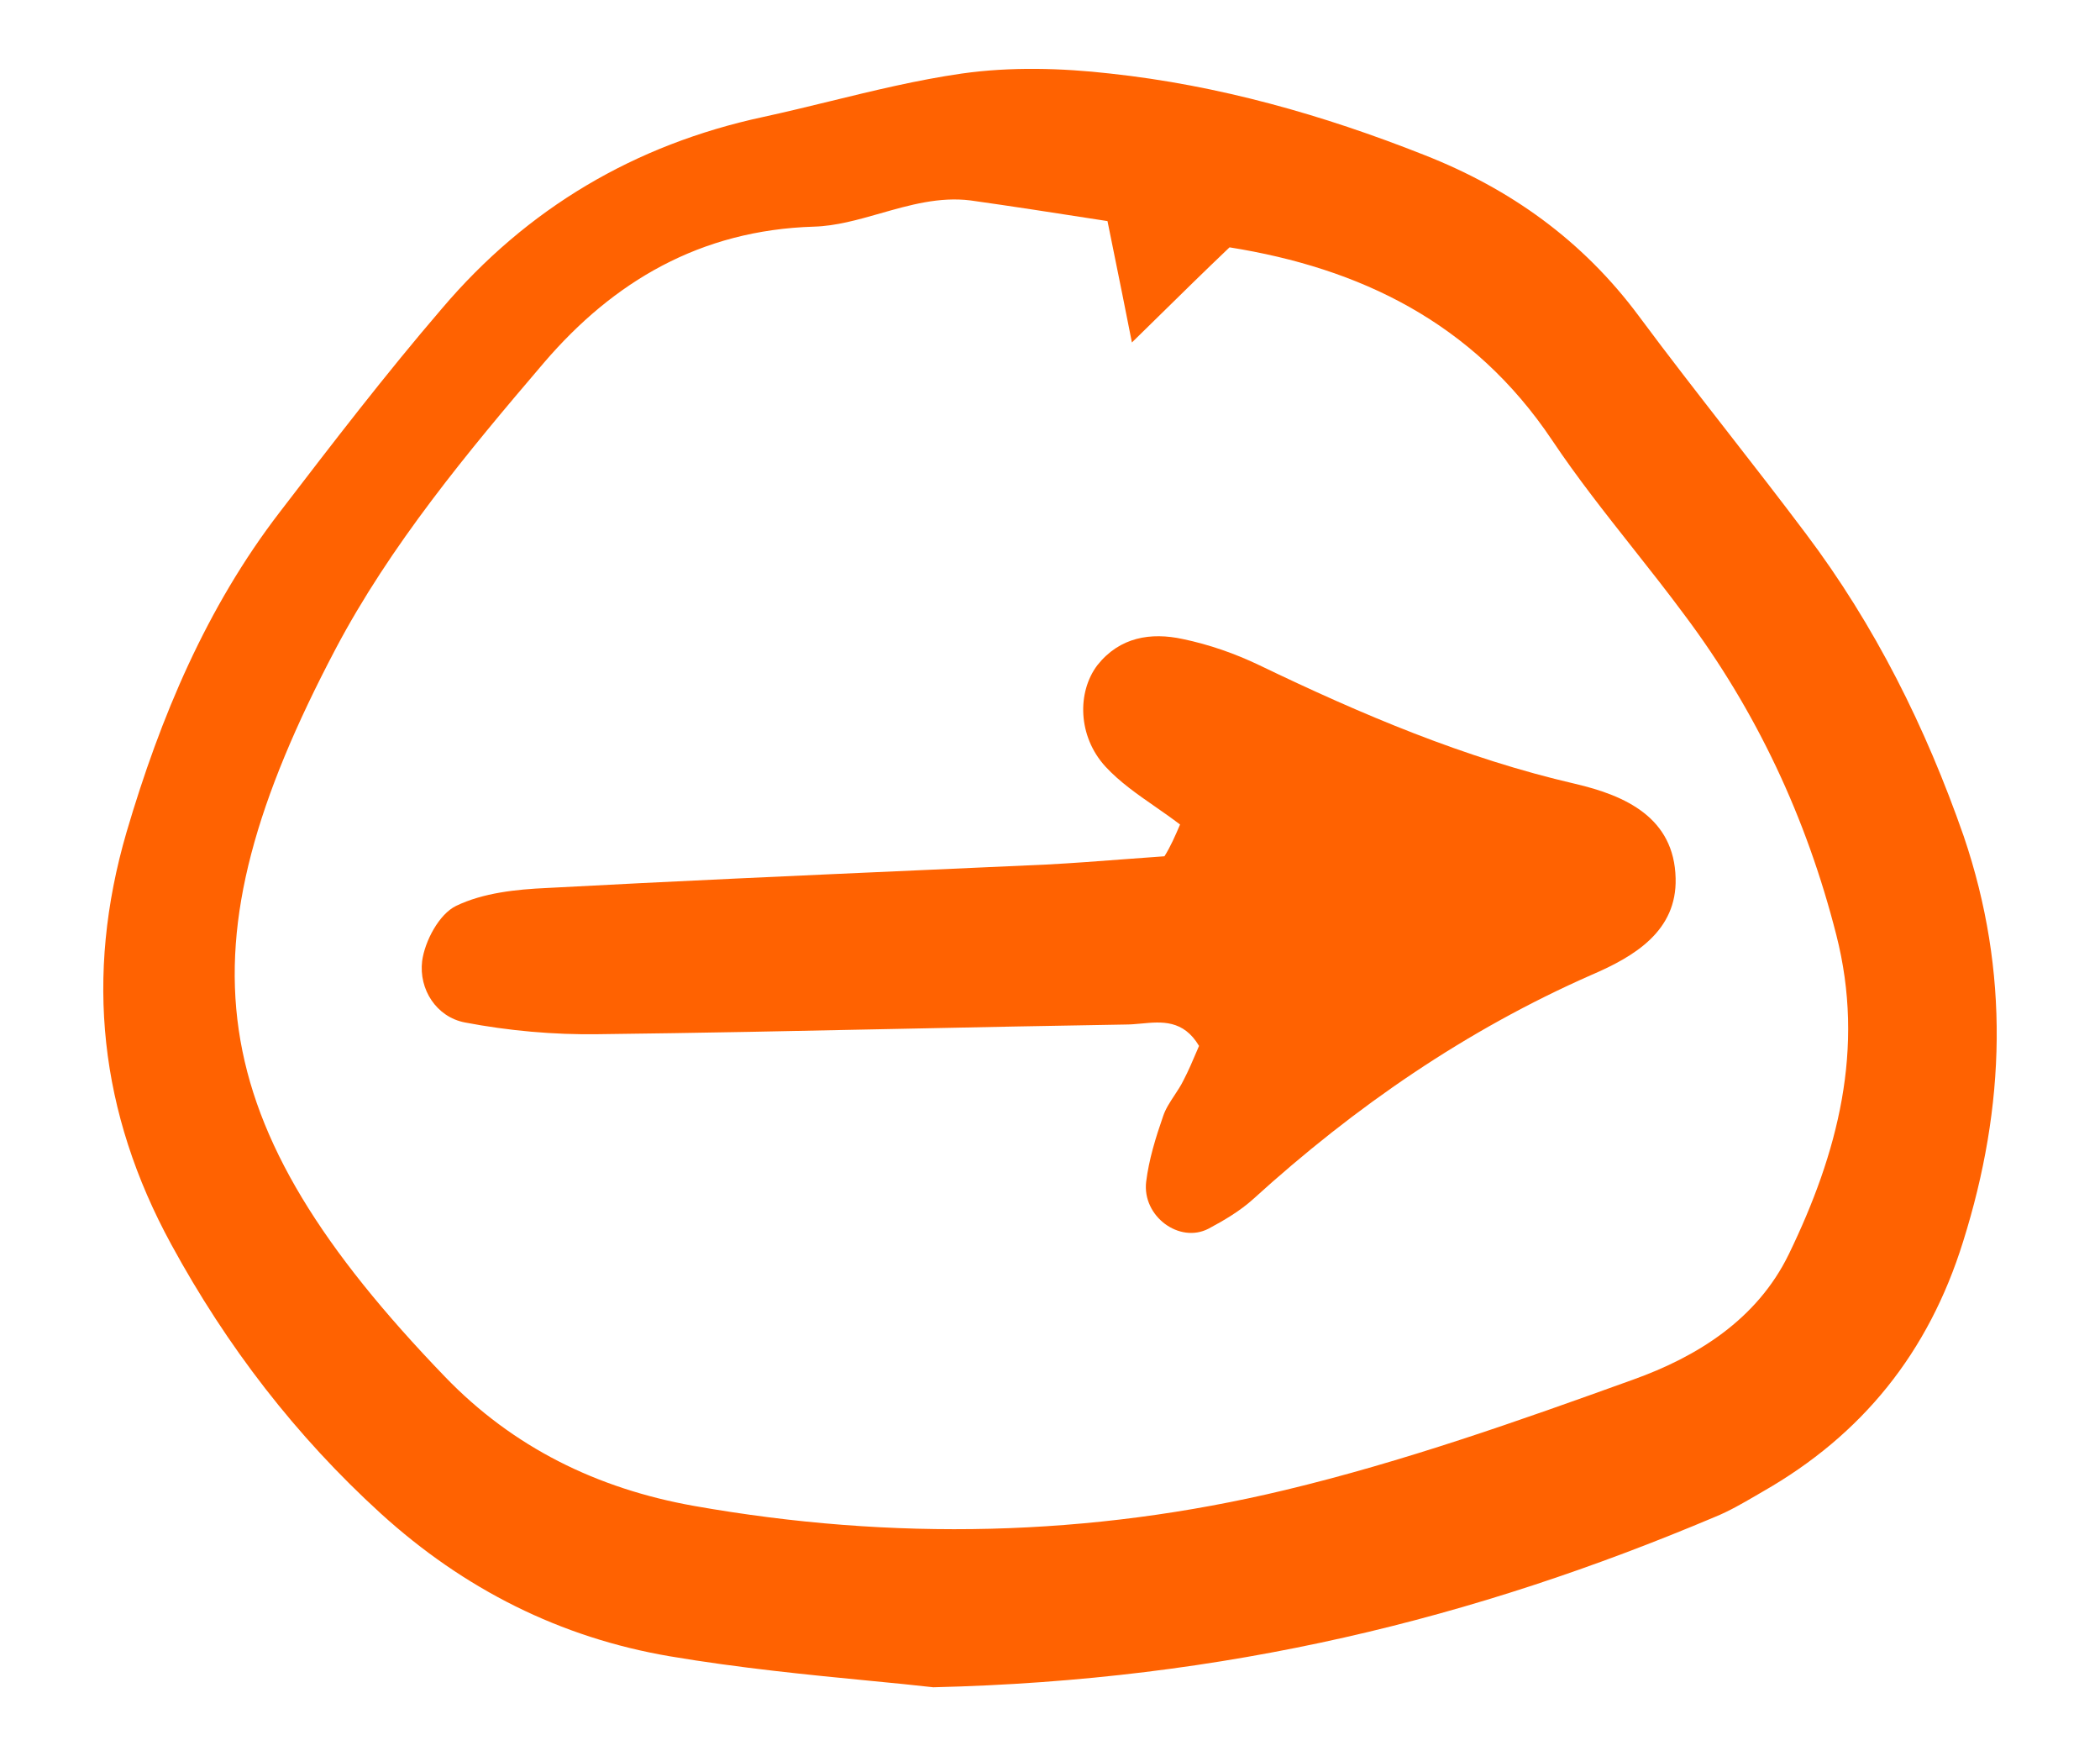
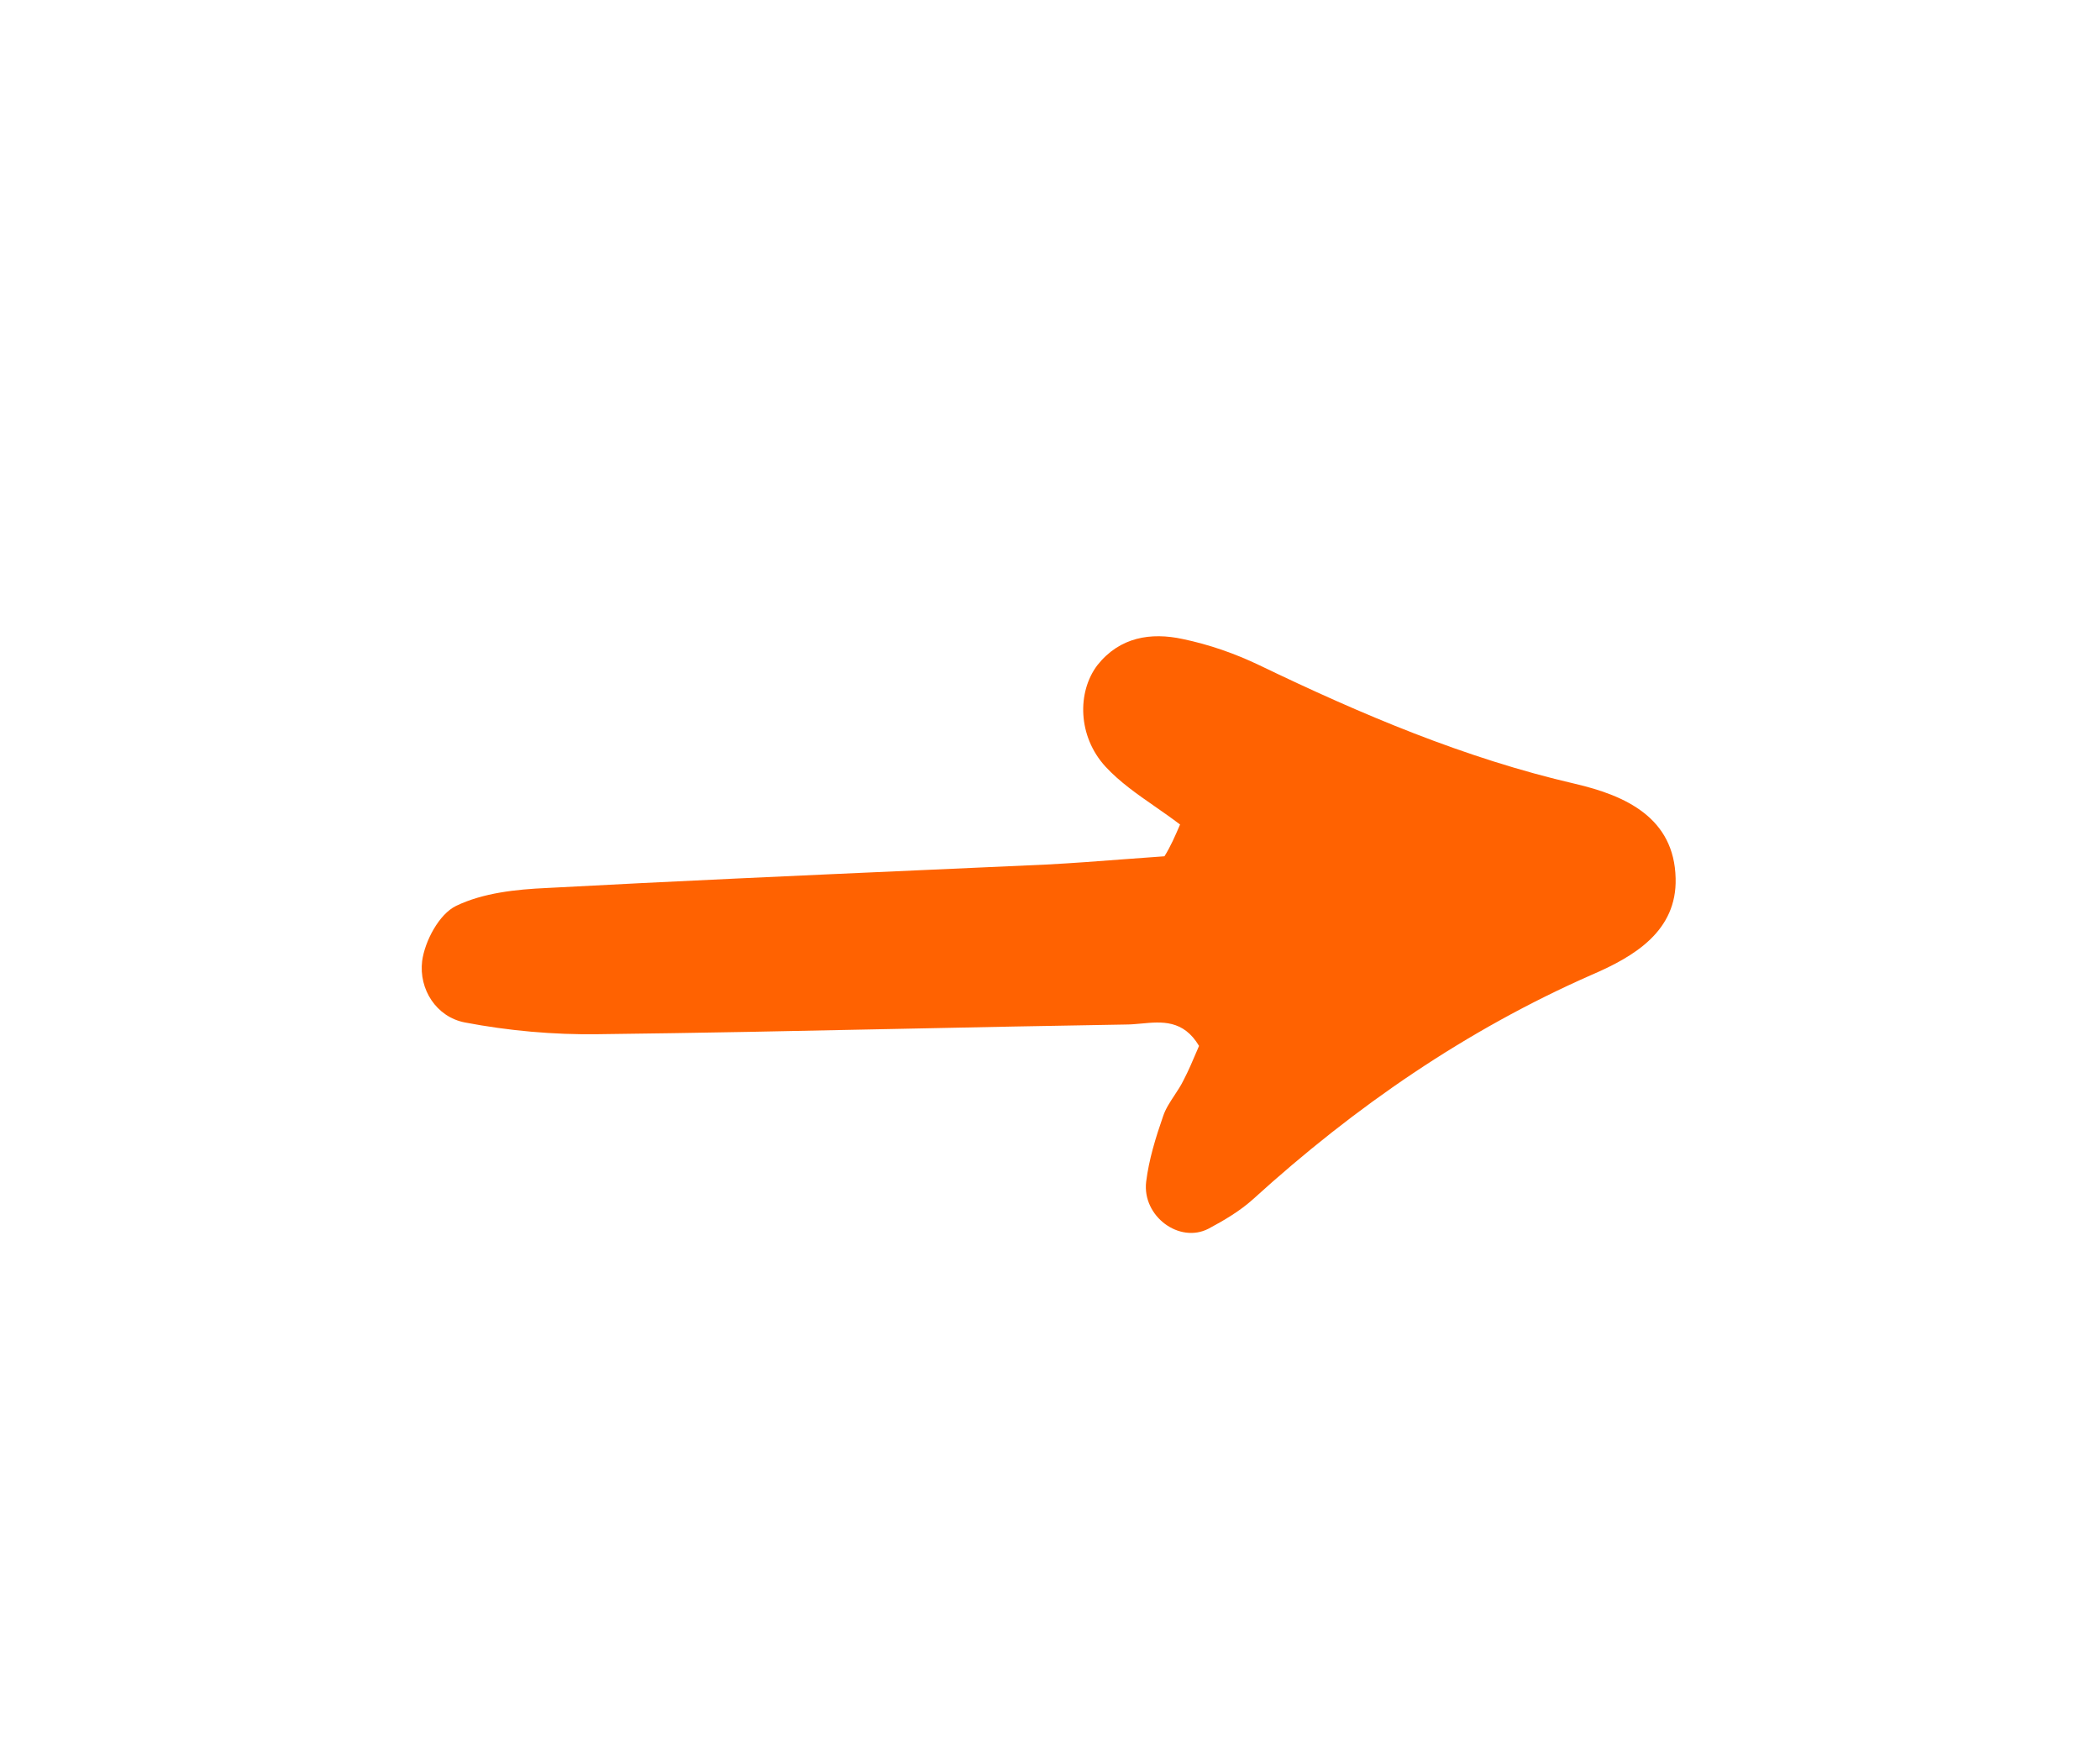
<svg xmlns="http://www.w3.org/2000/svg" width="61" height="51" viewBox="0 0 61 51" fill="none">
  <path d="M33.548 23.421C33.794 23.592 34.041 23.764 34.278 23.945C34.14 24.266 34.002 24.586 33.825 24.867C33.444 24.893 33.063 24.922 32.682 24.951C31.921 25.009 31.16 25.067 30.398 25.107C29.214 25.161 28.031 25.214 26.848 25.266C23.194 25.429 19.545 25.591 15.885 25.788C14.999 25.828 14.034 25.928 13.246 26.309C12.754 26.549 12.34 27.33 12.262 27.911C12.163 28.732 12.675 29.533 13.502 29.693C14.763 29.934 16.082 30.054 17.382 30.034C20.314 30 23.24 29.939 26.163 29.878C28.343 29.833 30.523 29.788 32.702 29.753C32.847 29.753 32.998 29.739 33.15 29.725C33.745 29.669 34.374 29.609 34.829 30.374C34.804 30.431 34.78 30.489 34.755 30.547C34.641 30.816 34.522 31.096 34.376 31.376C34.303 31.525 34.209 31.668 34.115 31.81C33.984 32.009 33.854 32.206 33.785 32.417C33.569 33.038 33.372 33.679 33.293 34.32C33.175 35.321 34.258 36.122 35.105 35.682C35.558 35.441 36.03 35.161 36.404 34.821C39.358 32.137 42.588 29.914 46.231 28.311C47.491 27.771 48.712 27.03 48.673 25.508C48.633 23.745 47.215 23.104 45.758 22.764C42.548 22.023 39.535 20.741 36.582 19.319C35.873 18.979 35.124 18.718 34.356 18.558C33.431 18.358 32.525 18.498 31.875 19.319C31.284 20.1 31.304 21.382 32.111 22.263C32.524 22.71 33.035 23.065 33.548 23.421Z" fill="#FF6201" />
-   <path fill-rule="evenodd" clip-rule="evenodd" d="M25.25 48.81C25.932 48.876 26.56 48.937 27.11 49C35.636 48.8 42.844 46.997 49.815 44.053C50.227 43.886 50.611 43.662 50.992 43.441C51.066 43.398 51.139 43.355 51.213 43.312C54.088 41.67 56.018 39.287 57.022 36.062C58.263 32.117 58.381 28.232 57.042 24.286C55.939 21.122 54.462 18.158 52.453 15.494C51.714 14.51 50.958 13.538 50.202 12.568C49.328 11.445 48.454 10.324 47.609 9.185C45.975 6.982 43.868 5.48 41.367 4.499C38.433 3.337 35.4 2.476 32.249 2.136C30.831 1.975 29.355 1.935 27.937 2.136C26.644 2.322 25.377 2.631 24.108 2.941C23.463 3.098 22.817 3.256 22.167 3.397C18.445 4.198 15.314 6.041 12.833 8.965C11.198 10.868 9.662 12.87 8.126 14.873L8.126 14.873C6 17.637 4.66 20.821 3.676 24.166C2.455 28.352 2.888 32.317 4.976 36.142C6.59 39.106 8.599 41.71 11.06 43.953C13.483 46.156 16.279 47.558 19.449 48.099C21.477 48.443 23.536 48.643 25.25 48.81ZM31.894 6.378L32.17 6.421C32.234 6.733 32.291 7.018 32.346 7.289C32.531 8.2 32.682 8.942 32.879 9.946C33.109 9.721 33.326 9.508 33.533 9.305C34.318 8.534 34.967 7.896 35.715 7.183C39.476 7.783 42.785 9.346 45.089 12.79C45.812 13.87 46.618 14.89 47.423 15.909C47.932 16.553 48.441 17.198 48.929 17.857C51.016 20.641 52.473 23.745 53.34 27.15C54.186 30.454 53.379 33.499 51.961 36.423C51.036 38.325 49.283 39.407 47.432 40.068C44.104 41.269 40.756 42.451 37.33 43.272C31.659 44.634 25.928 44.754 20.158 43.733C17.342 43.232 14.9 42.03 12.931 39.988C5.783 32.577 5.153 27.571 9.741 18.859C11.336 15.834 13.581 13.131 15.806 10.527C17.815 8.184 20.335 6.682 23.644 6.582C24.283 6.564 24.922 6.382 25.571 6.197C26.421 5.954 27.288 5.707 28.193 5.821C29.389 5.989 30.585 6.175 31.894 6.378Z" fill="#FF6201" />
</svg>